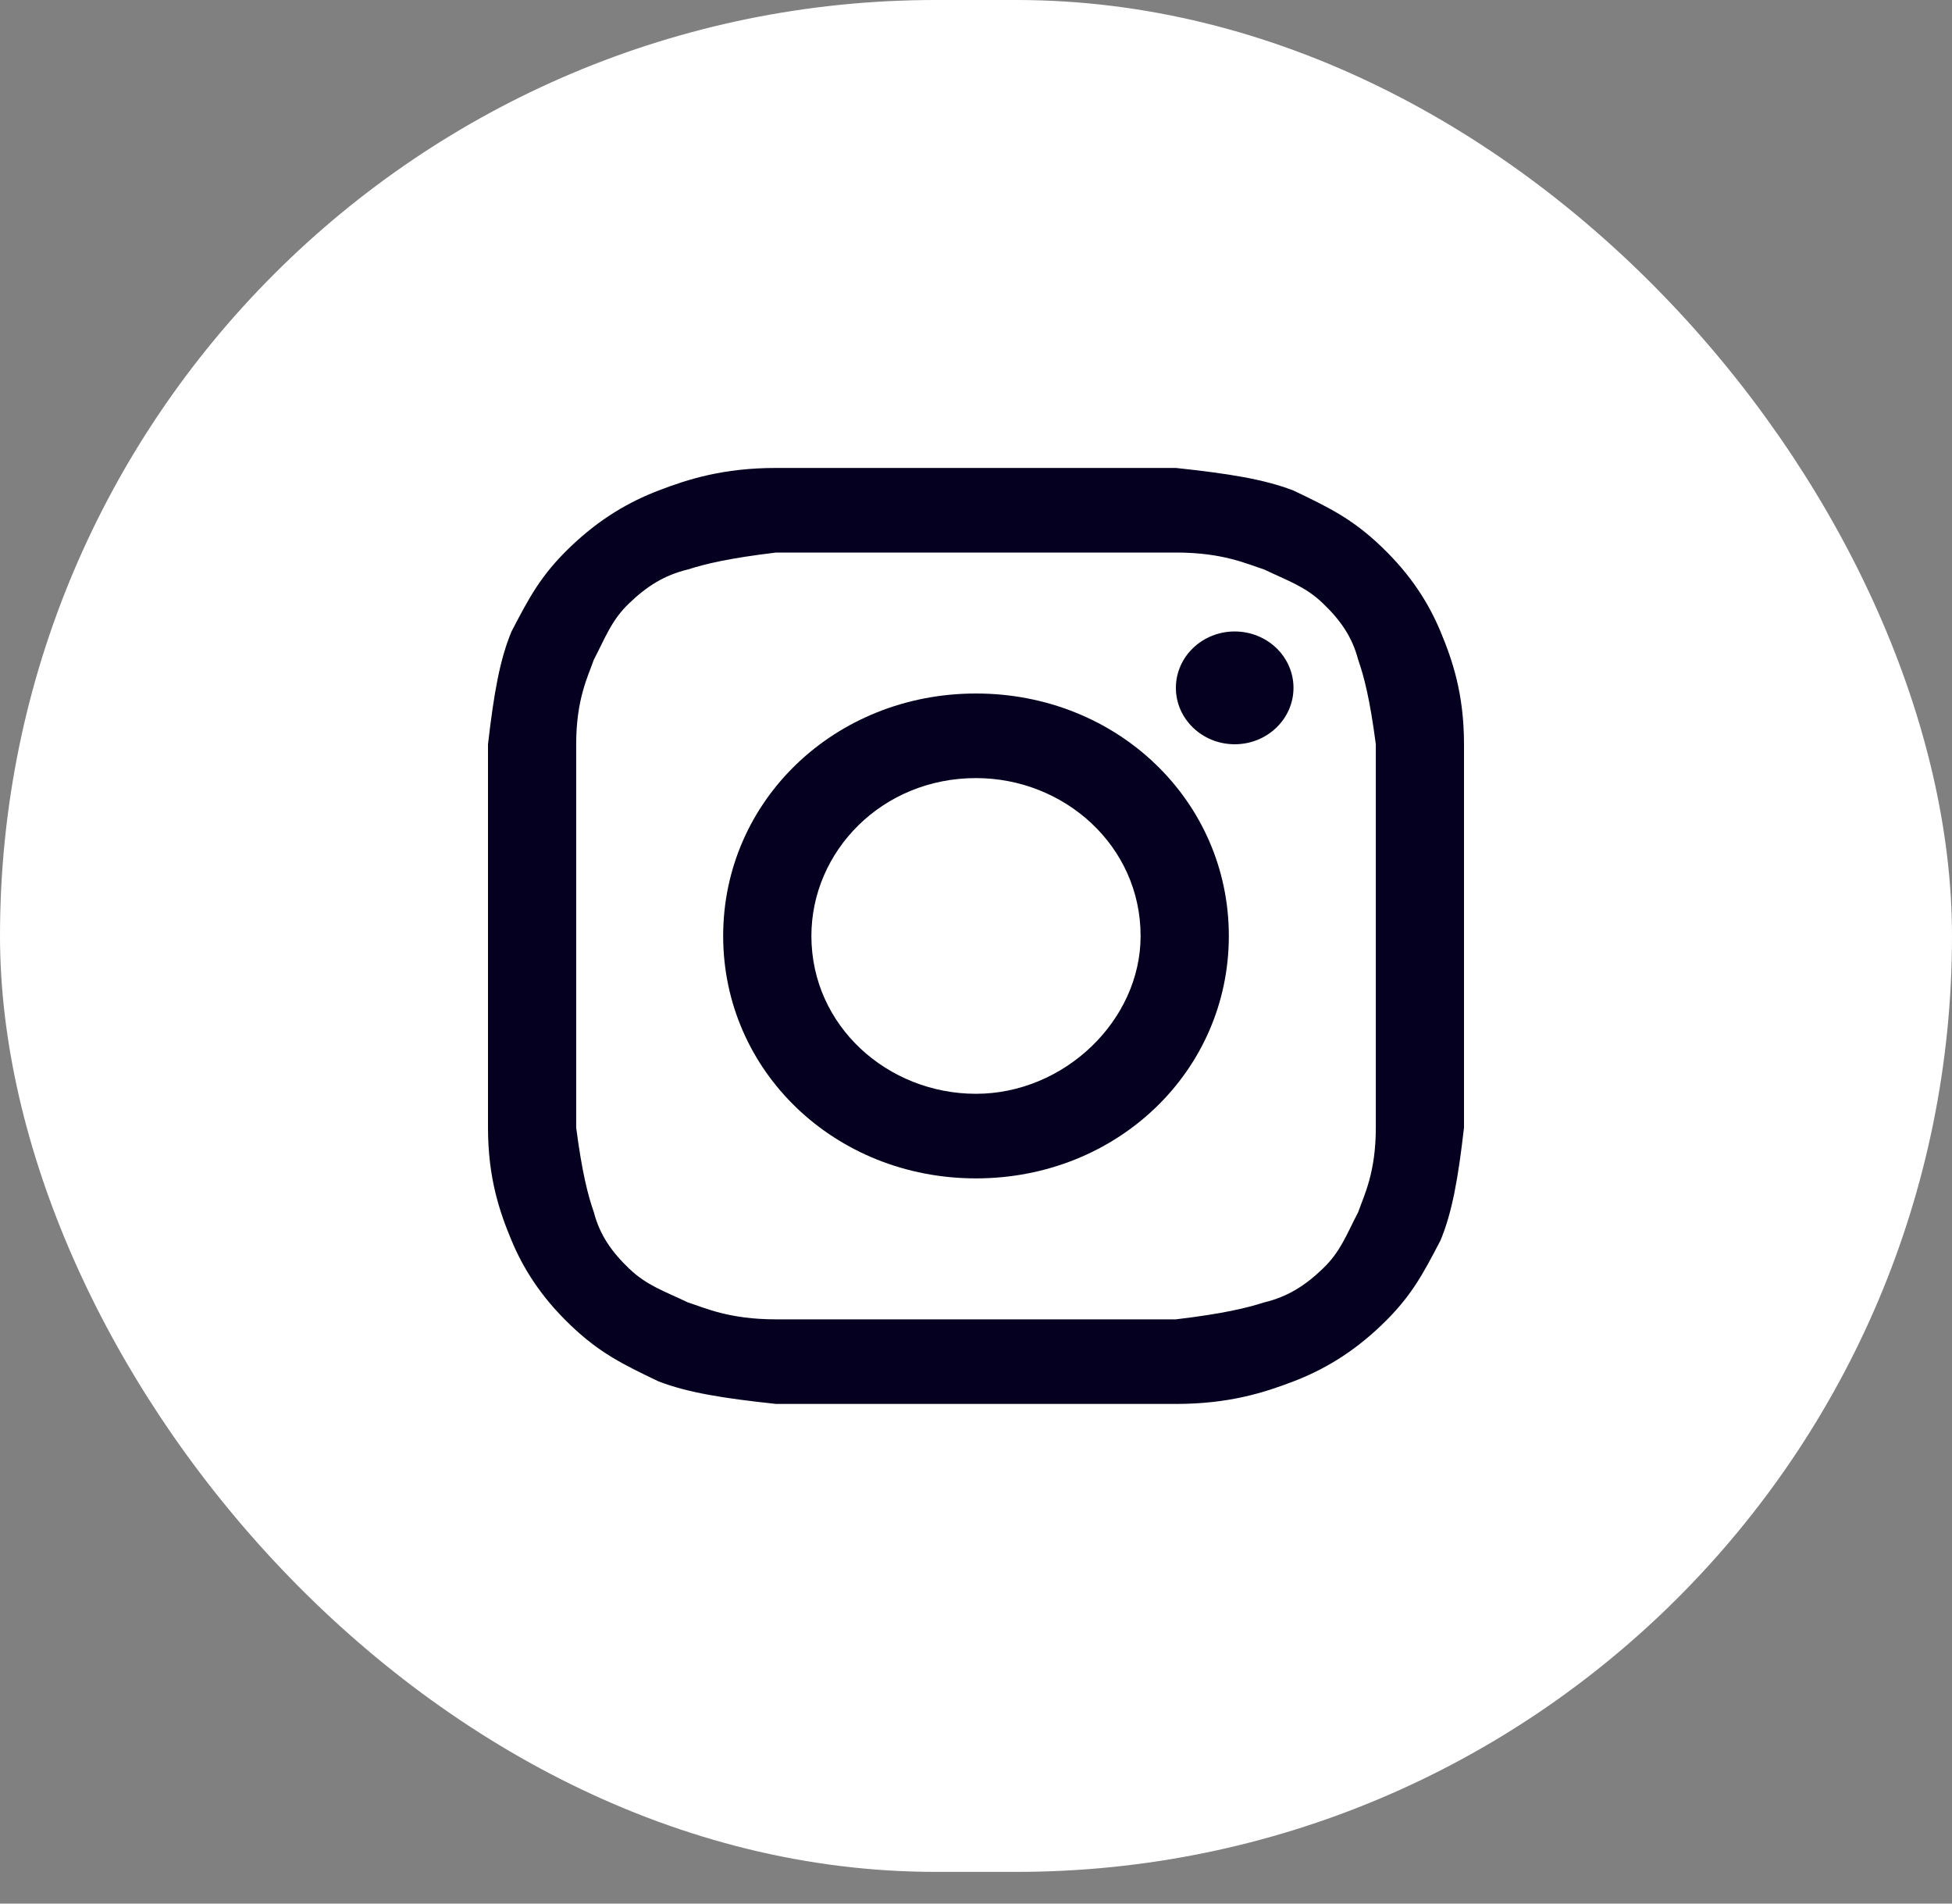
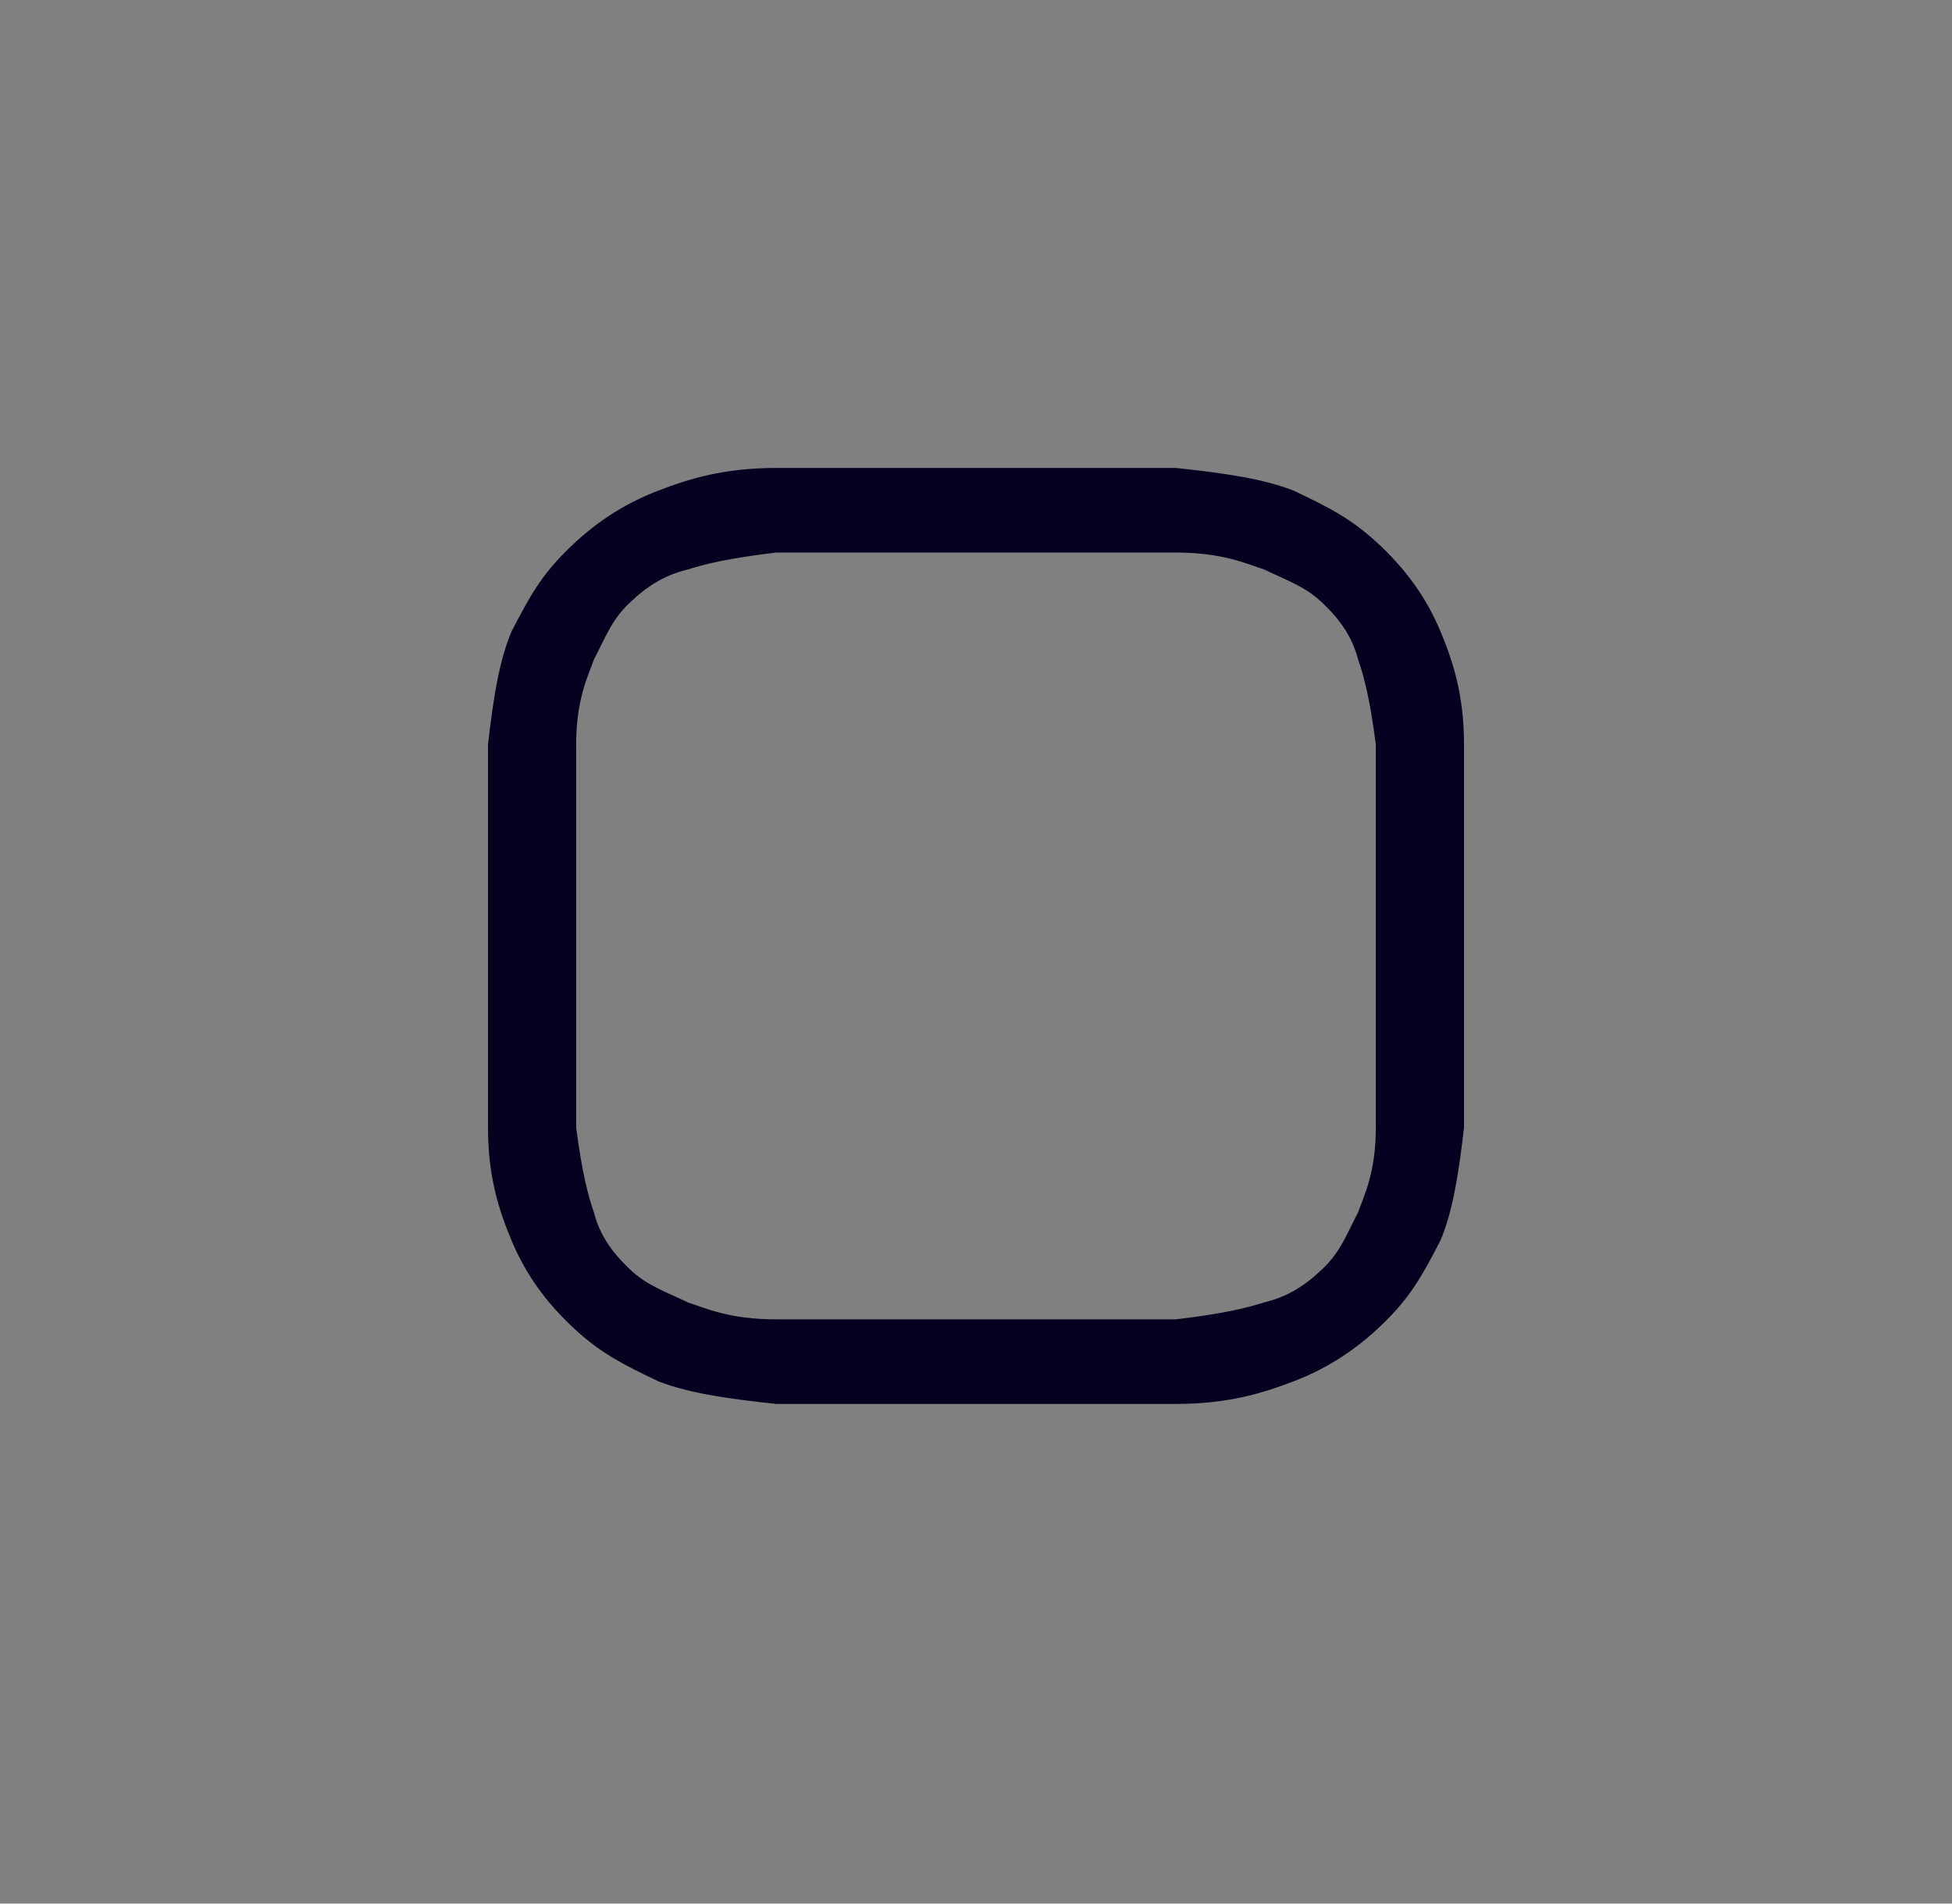
<svg xmlns="http://www.w3.org/2000/svg" width="40" height="39" viewBox="0 0 40 39" fill="none">
  <rect x="0" y="0" width="40" height="39" fill="#808080" stroke="none" />
-   <rect width="40" height="38.35" rx="19.175" fill="white" />
  <path d="M20 11.32C22.651 11.32 23.012 11.32 24.096 11.32C25.06 11.32 25.542 11.551 25.904 11.667C26.386 11.898 26.747 12.013 27.108 12.36C27.47 12.706 27.711 13.053 27.831 13.515C27.952 13.861 28.072 14.323 28.193 15.248C28.193 16.287 28.193 16.518 28.193 19.175C28.193 21.832 28.193 22.063 28.193 23.102C28.193 24.027 27.952 24.489 27.831 24.835C27.59 25.297 27.47 25.644 27.108 25.99C26.747 26.337 26.386 26.568 25.904 26.683C25.542 26.799 25.06 26.915 24.096 27.03C23.012 27.03 22.771 27.03 20 27.03C17.229 27.03 16.988 27.03 15.904 27.03C14.94 27.03 14.458 26.799 14.096 26.683C13.614 26.452 13.253 26.337 12.892 25.99C12.53 25.644 12.289 25.297 12.169 24.835C12.048 24.489 11.928 24.027 11.807 23.102C11.807 22.063 11.807 21.832 11.807 19.175C11.807 16.518 11.807 16.287 11.807 15.248C11.807 14.323 12.048 13.861 12.169 13.515C12.41 13.053 12.53 12.706 12.892 12.36C13.253 12.013 13.614 11.782 14.096 11.667C14.458 11.551 14.94 11.436 15.904 11.32C16.988 11.32 17.349 11.32 20 11.32ZM20 9.587C17.229 9.587 16.988 9.587 15.904 9.587C14.819 9.587 14.096 9.818 13.494 10.05C12.892 10.28 12.289 10.627 11.687 11.205C11.084 11.782 10.843 12.244 10.482 12.937C10.241 13.515 10.12 14.208 10 15.248C10 16.287 10 16.634 10 19.175C10 21.832 10 22.063 10 23.102C10 24.142 10.241 24.835 10.482 25.413C10.723 25.99 11.084 26.568 11.687 27.145C12.289 27.723 12.771 27.954 13.494 28.301C14.096 28.532 14.819 28.647 15.904 28.763C16.988 28.763 17.349 28.763 20 28.763C22.651 28.763 23.012 28.763 24.096 28.763C25.181 28.763 25.904 28.532 26.506 28.301C27.108 28.07 27.711 27.723 28.313 27.145C28.916 26.568 29.157 26.106 29.518 25.413C29.759 24.835 29.88 24.142 30 23.102C30 22.063 30 21.716 30 19.175C30 16.634 30 16.287 30 15.248C30 14.208 29.759 13.515 29.518 12.937C29.277 12.36 28.916 11.782 28.313 11.205C27.711 10.627 27.229 10.396 26.506 10.05C25.904 9.818 25.181 9.703 24.096 9.587C23.012 9.587 22.771 9.587 20 9.587Z" fill="#05001F" />
-   <path d="M20 14.208C17.108 14.208 14.819 16.403 14.819 19.175C14.819 21.947 17.108 24.142 20 24.142C22.892 24.142 25.181 21.947 25.181 19.175C25.181 16.403 22.892 14.208 20 14.208ZM20 22.409C18.193 22.409 16.627 21.023 16.627 19.175C16.627 17.442 18.072 15.941 20 15.941C21.807 15.941 23.373 17.327 23.373 19.175C23.373 20.908 21.807 22.409 20 22.409Z" fill="#05001F" />
-   <path d="M25.301 15.248C25.967 15.248 26.506 14.73 26.506 14.092C26.506 13.454 25.967 12.937 25.301 12.937C24.636 12.937 24.096 13.454 24.096 14.092C24.096 14.73 24.636 15.248 25.301 15.248Z" fill="#05001F" />
</svg>